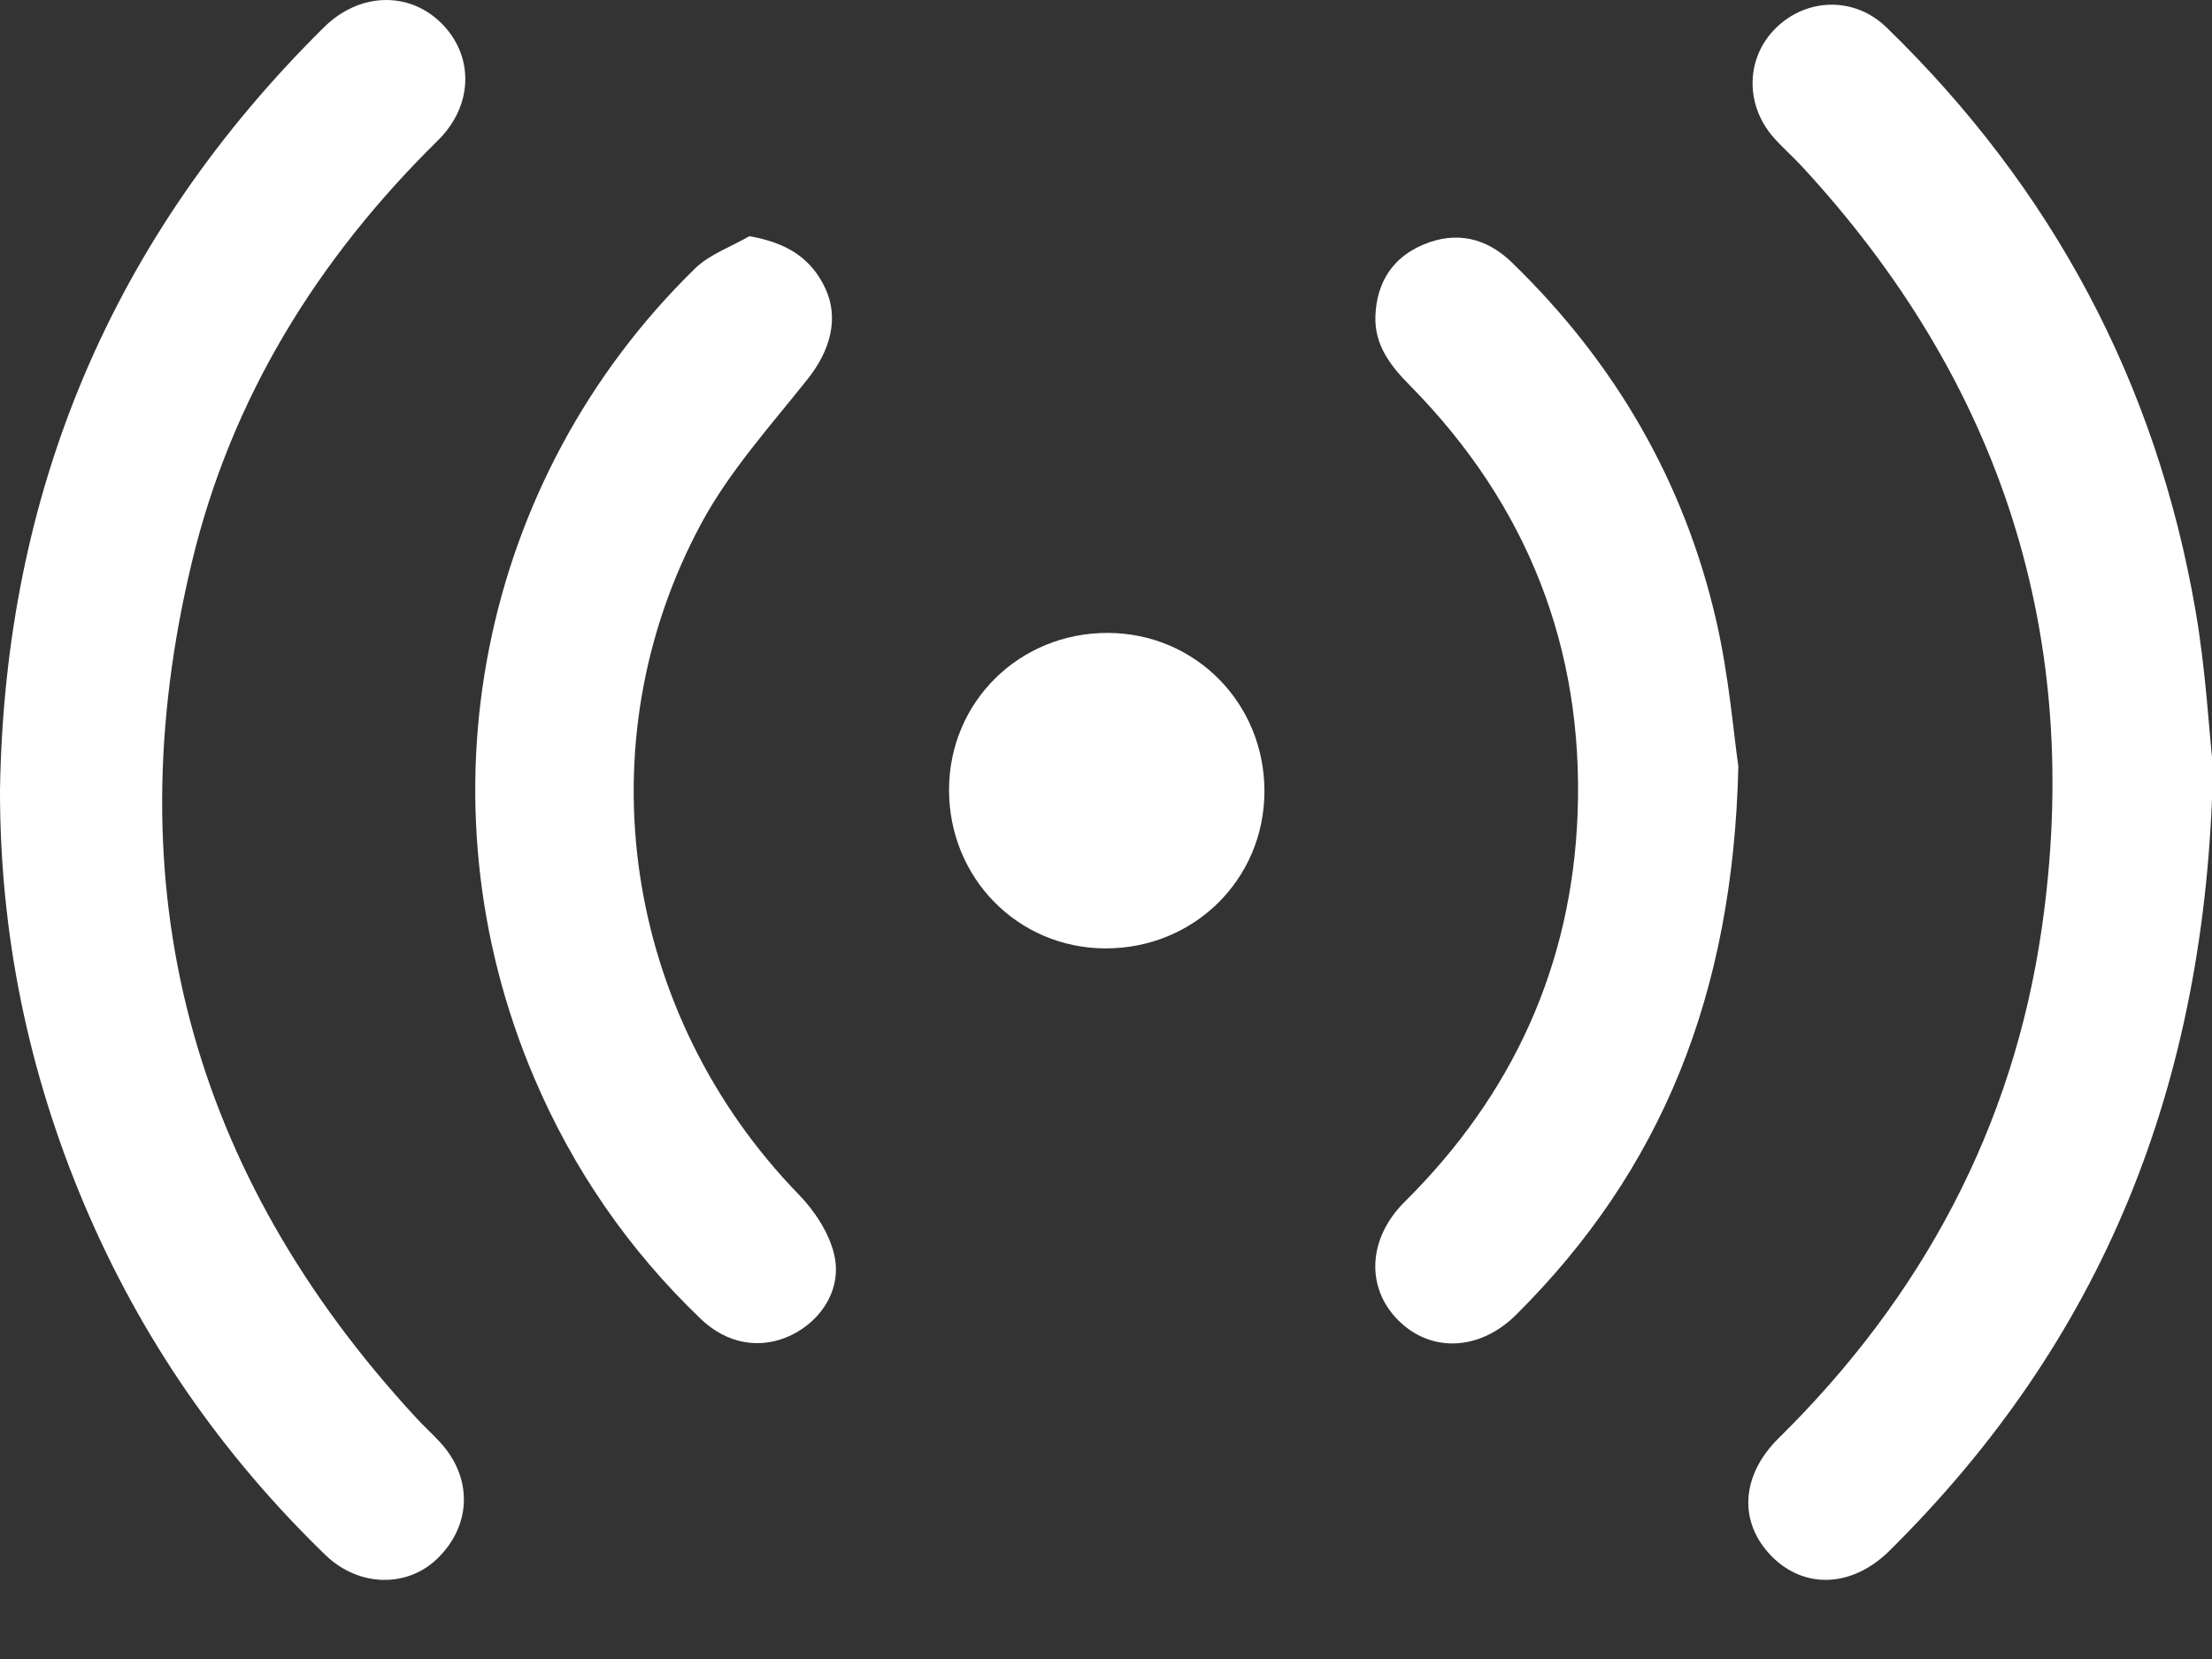
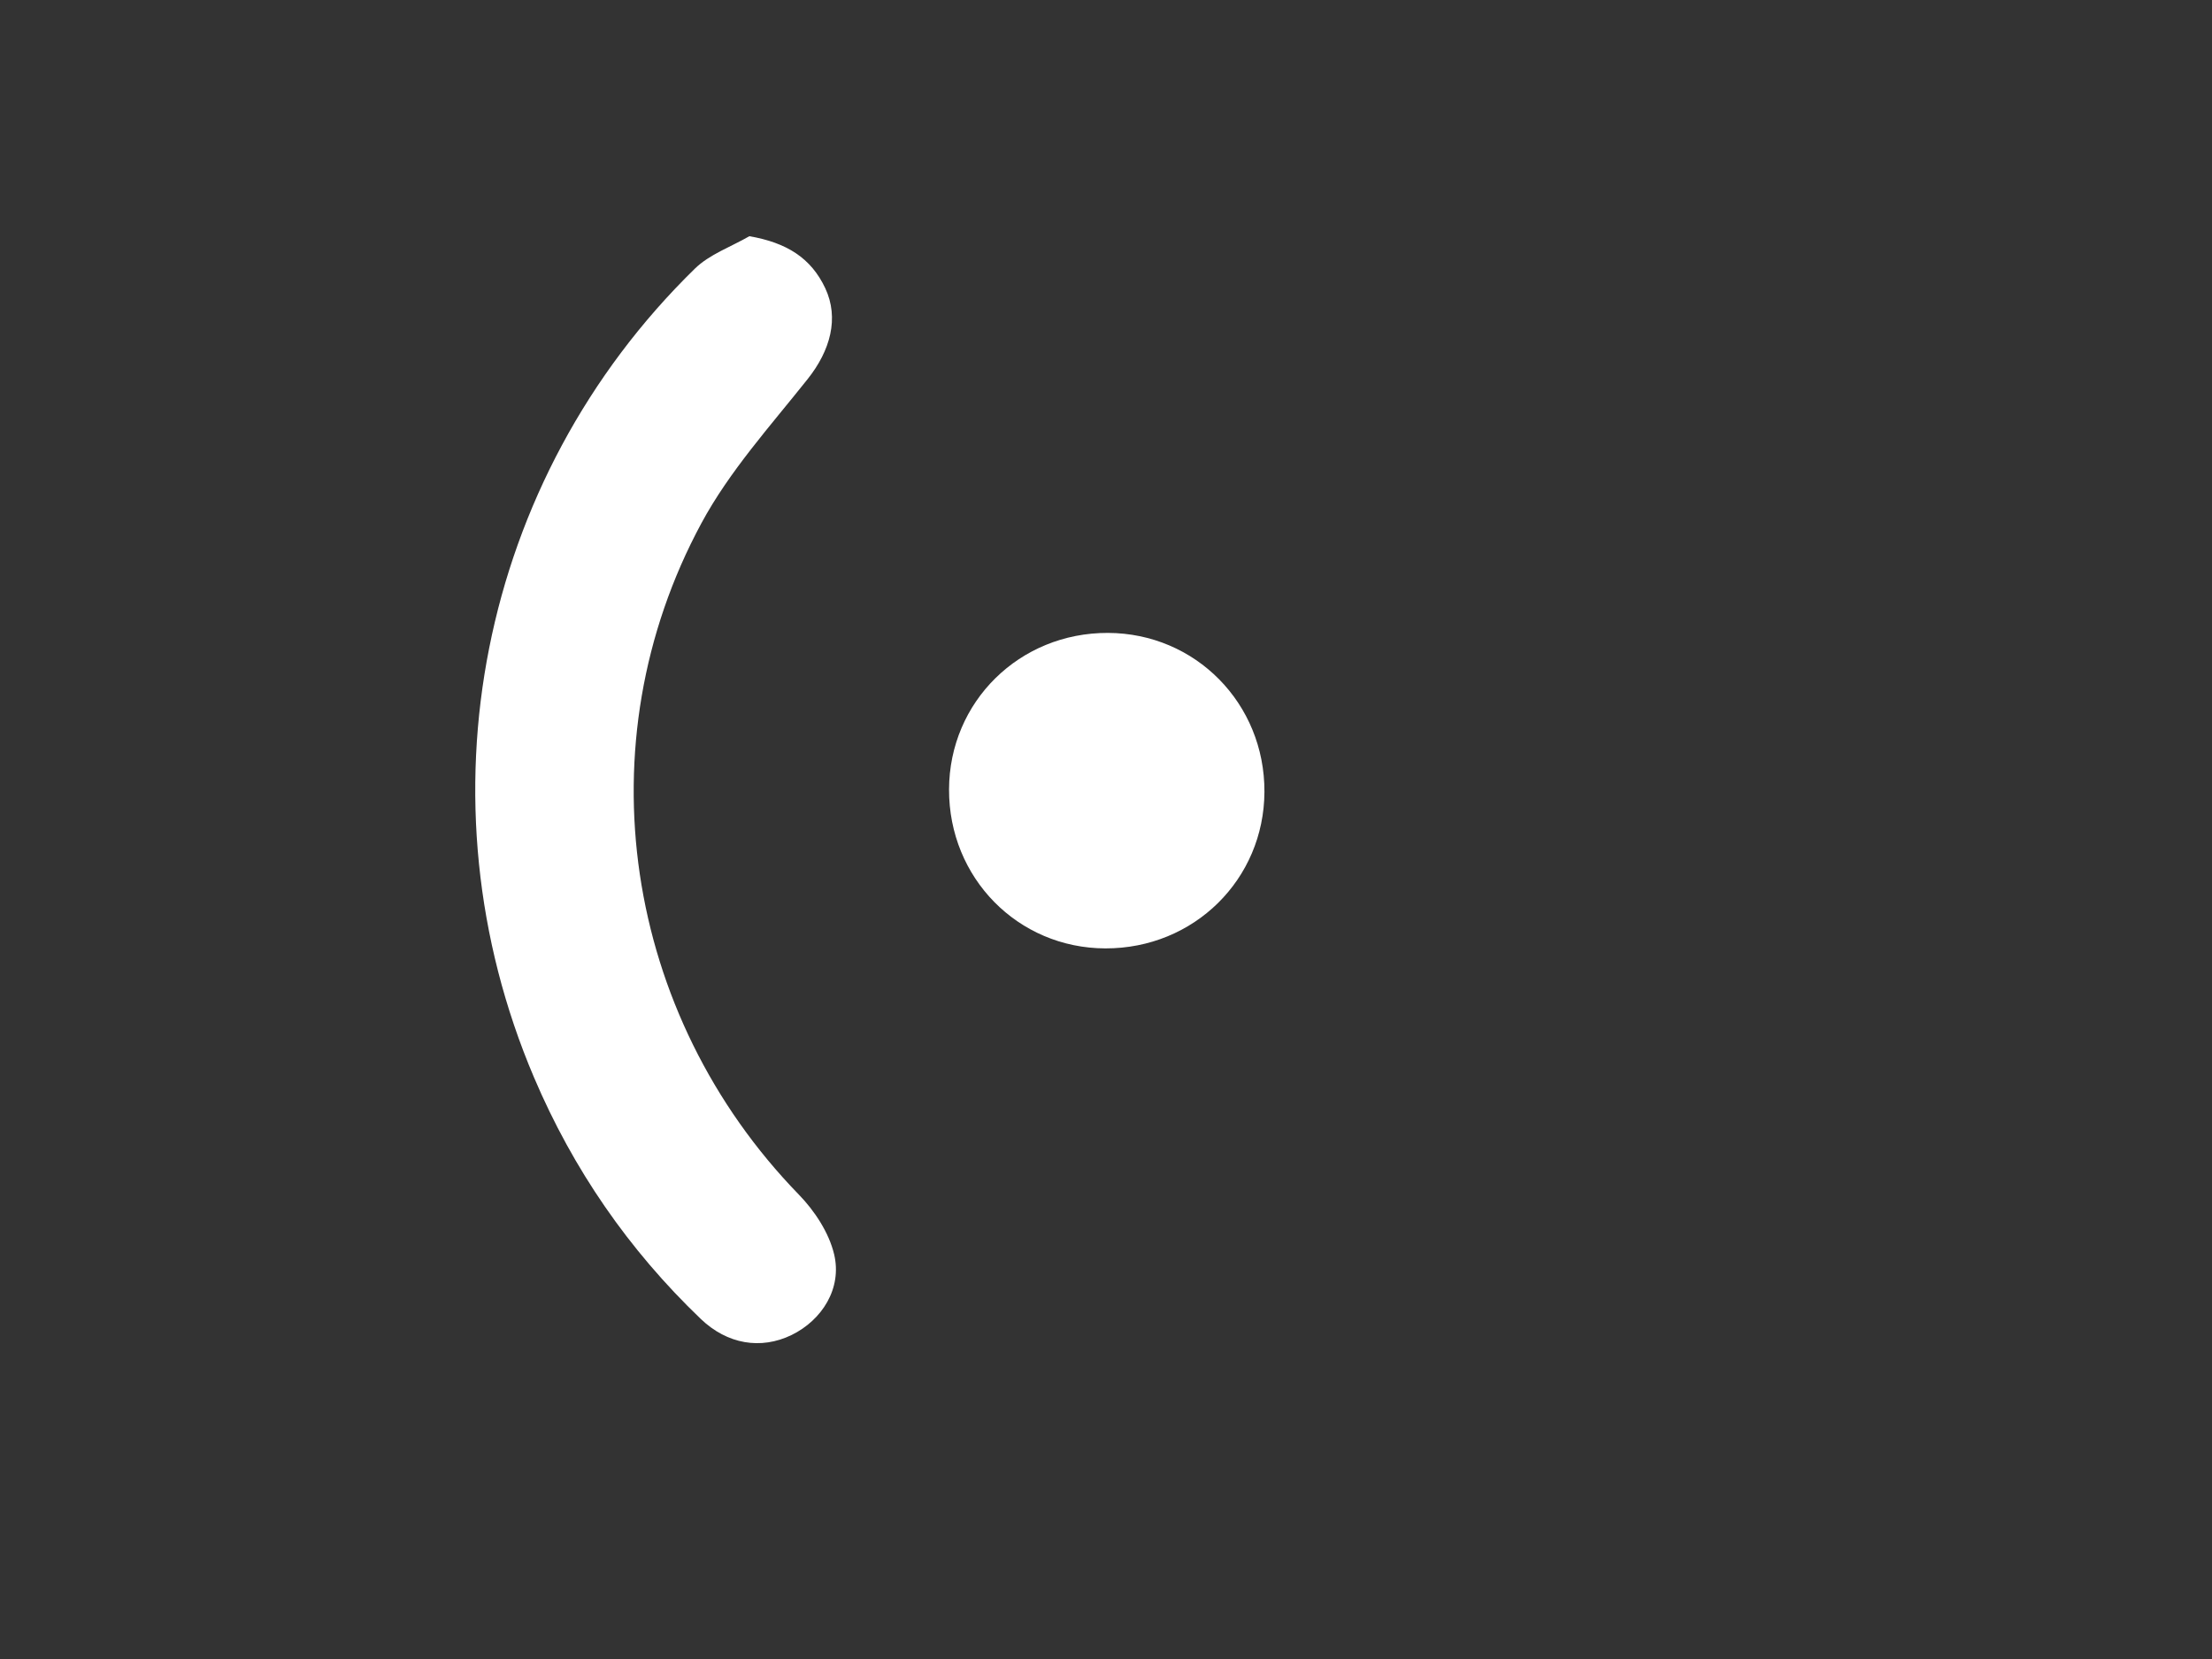
<svg xmlns="http://www.w3.org/2000/svg" width="24" height="18" viewBox="0 0 24 18" fill="none">
  <rect x="0" y="0" width="24" height="18" fill="#333333" stroke="none" />
  <g clip-path="url(#clip0_631_2057)">
-     <path d="M1.10658e-05 8.571C0.051 5.339 1.211 2.575 3.514 0.297C3.895 -0.08 4.427 -0.098 4.78 0.243C5.143 0.595 5.143 1.139 4.749 1.526C3.443 2.811 2.508 4.321 2.081 6.103C1.236 9.624 2.059 12.727 4.52 15.388C4.604 15.48 4.698 15.563 4.782 15.656C5.128 16.039 5.115 16.544 4.754 16.902C4.423 17.231 3.893 17.222 3.53 16.871C2.403 15.779 1.526 14.514 0.914 13.067C0.307 11.631 -0.002 10.134 1.10658e-05 8.571Z" fill="white" />
-     <path d="M24.011 8.317C23.943 11.793 22.798 14.553 20.5 16.826C20.095 17.227 19.575 17.245 19.22 16.883C18.861 16.516 18.887 16.009 19.299 15.603C20.854 14.072 21.84 12.233 22.152 10.079C22.611 6.913 21.718 4.146 19.542 1.796C19.445 1.692 19.337 1.598 19.242 1.49C18.93 1.134 18.942 0.628 19.265 0.307C19.601 -0.026 20.122 -0.039 20.468 0.297C22.268 2.045 23.396 4.155 23.822 6.629C23.932 7.267 23.967 7.918 24.01 8.317L24.011 8.317Z" fill="white" />
-     <path d="M18.861 8.315C18.803 10.796 18.024 12.698 16.452 14.263C16.055 14.659 15.524 14.68 15.169 14.323C14.817 13.969 14.841 13.436 15.24 13.04C16.413 11.878 17.055 10.471 17.117 8.827C17.184 7.03 16.57 5.475 15.304 4.189C15.09 3.973 14.911 3.748 14.923 3.427C14.937 3.064 15.11 2.793 15.445 2.653C15.799 2.505 16.127 2.579 16.403 2.847C17.519 3.928 18.273 5.221 18.621 6.734C18.76 7.338 18.809 7.962 18.861 8.315L18.861 8.315Z" fill="white" />
    <path d="M8.132 2.563C8.533 2.633 8.799 2.797 8.954 3.127C9.106 3.452 9.01 3.803 8.762 4.114C8.359 4.621 7.914 5.113 7.61 5.677C6.317 8.073 6.769 11.009 8.668 12.962C8.839 13.138 8.994 13.374 9.05 13.608C9.139 13.979 8.918 14.324 8.588 14.485C8.256 14.646 7.891 14.586 7.603 14.31C6.821 13.561 6.218 12.687 5.794 11.69C4.512 8.677 5.198 5.203 7.538 2.916C7.698 2.759 7.932 2.678 8.132 2.562L8.132 2.563Z" fill="white" />
    <path d="M12.021 6.867C12.971 6.87 13.723 7.633 13.719 8.591C13.715 9.542 12.954 10.292 11.994 10.29C11.044 10.288 10.294 9.525 10.297 8.565C10.3 7.614 11.061 6.864 12.021 6.867Z" fill="white" />
  </g>
  <defs>
    <clipPath id="clip0_631_2057">
      <rect width="24" height="17.143" fill="white" />
    </clipPath>
  </defs>
</svg>